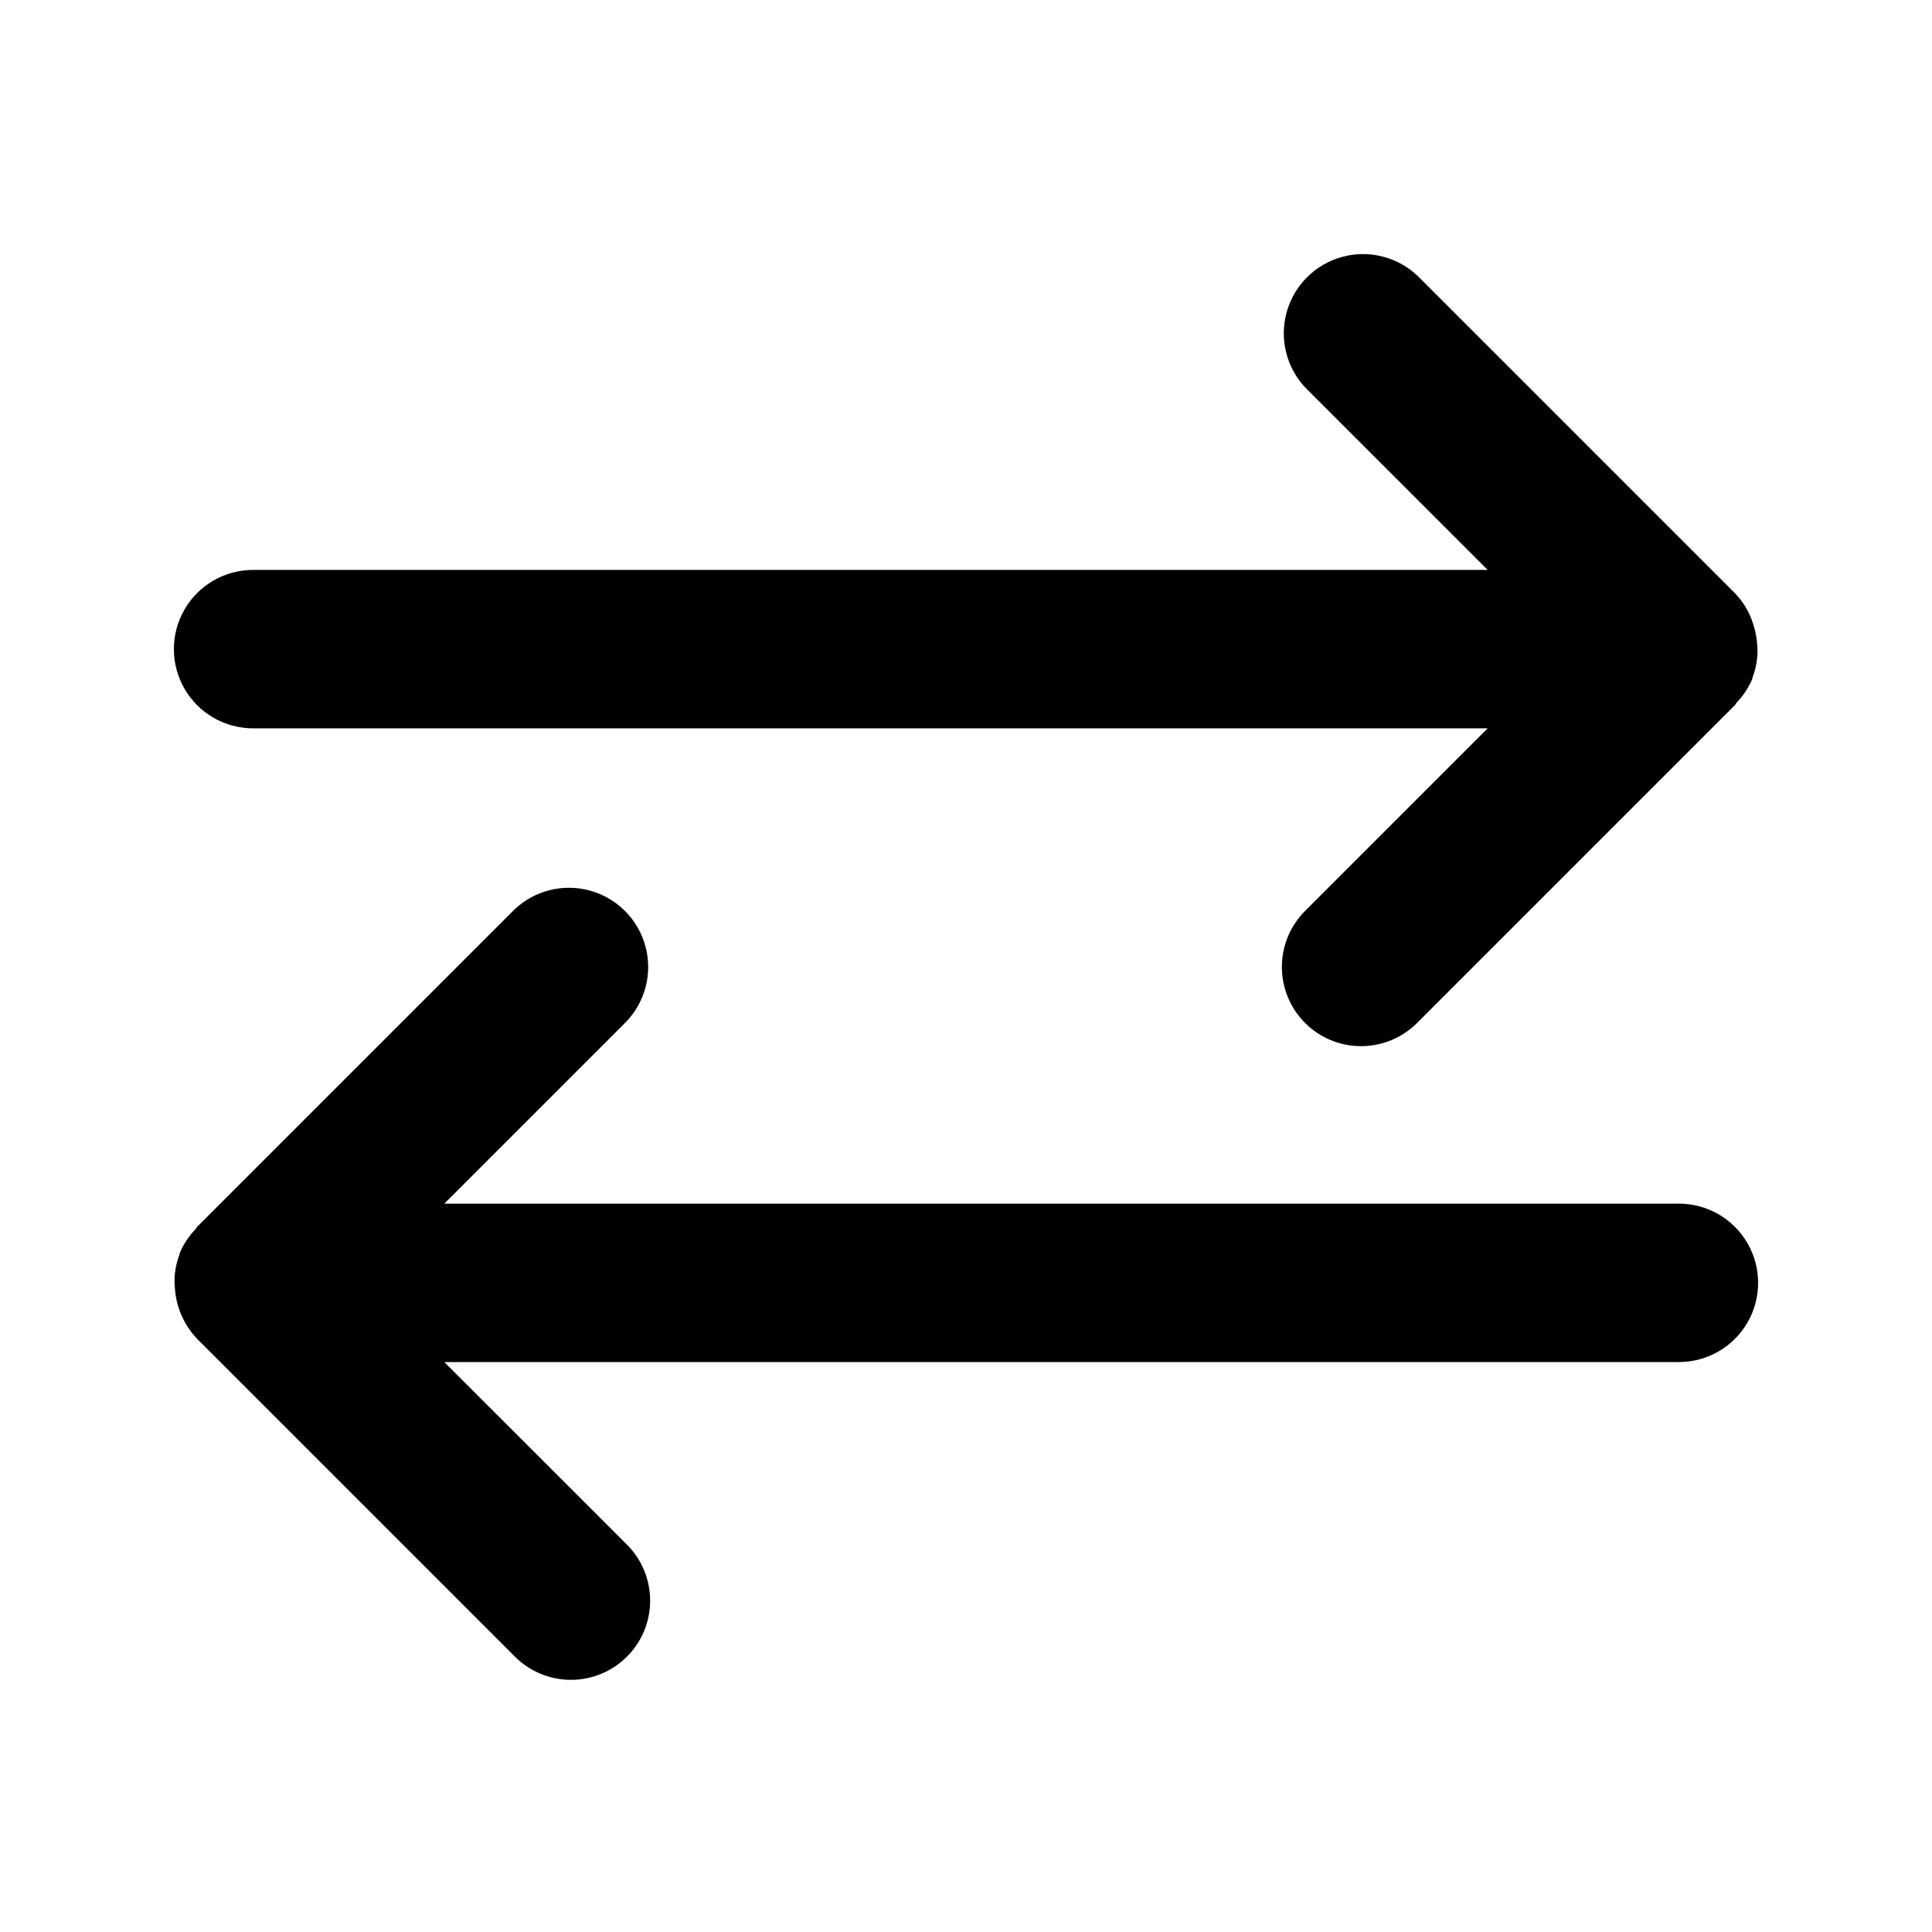
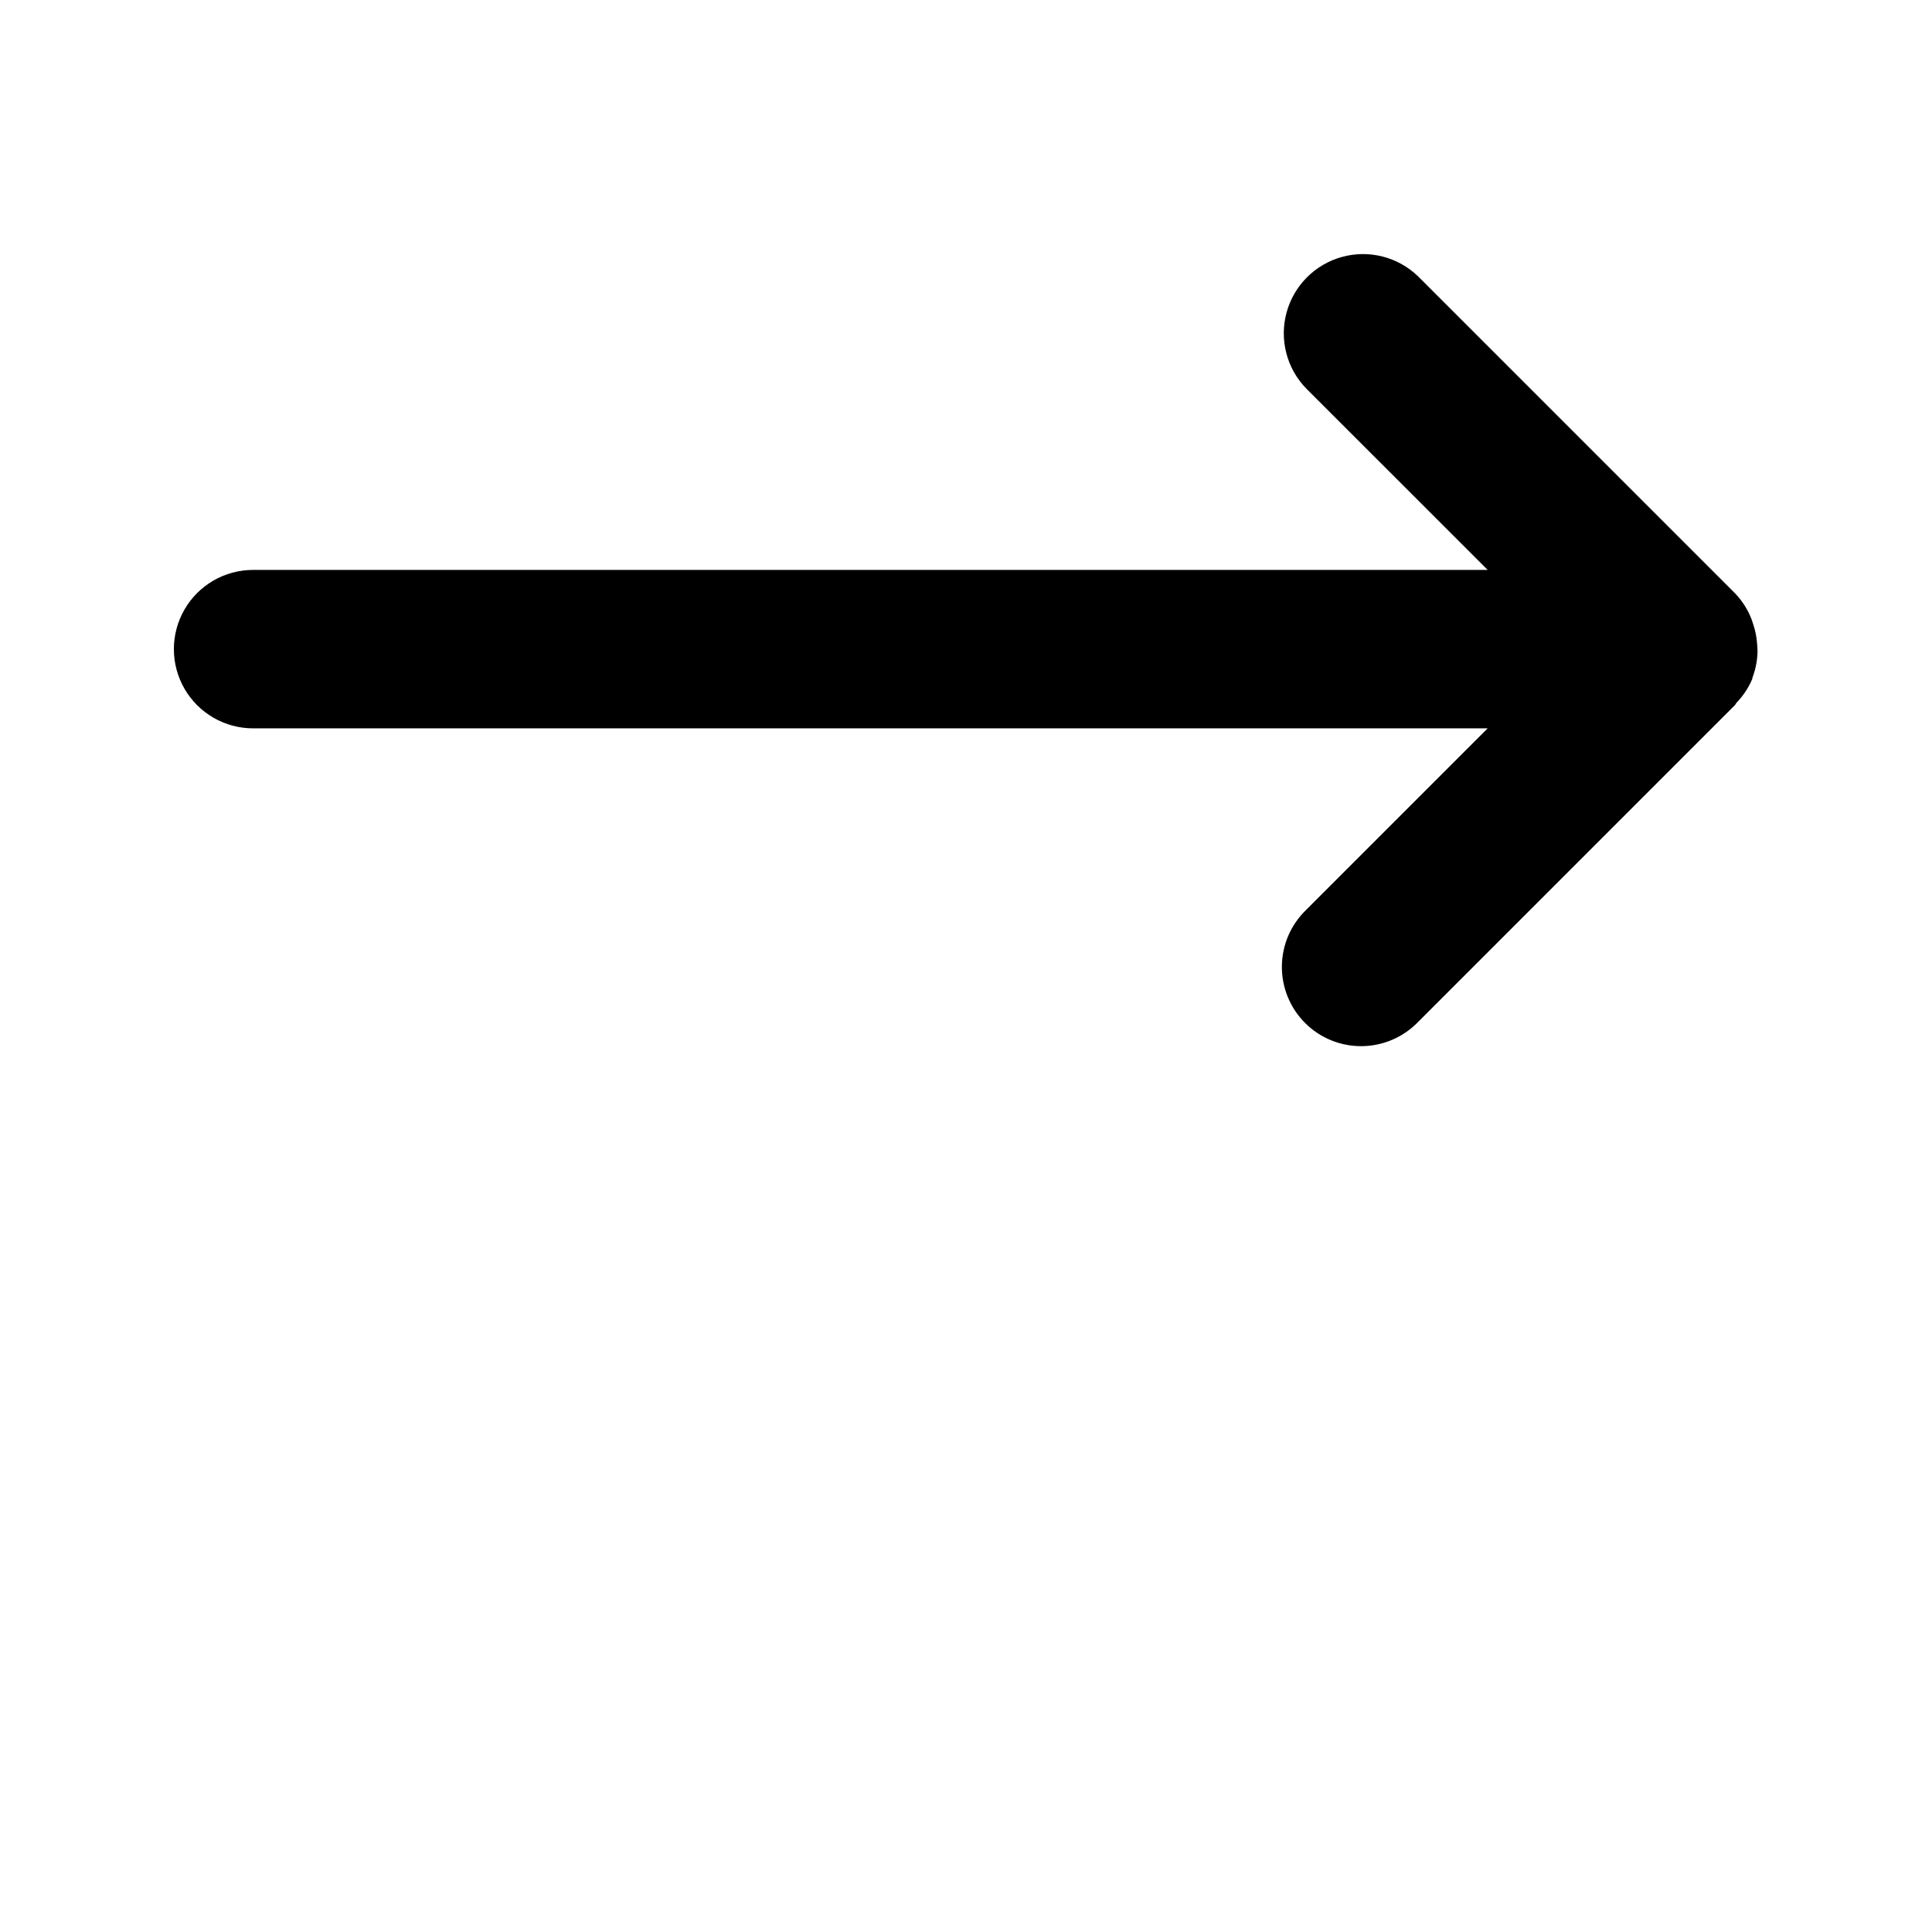
<svg xmlns="http://www.w3.org/2000/svg" fill="#000000" width="800px" height="800px" version="1.1" viewBox="144 144 512 512">
  <g>
    <path d="m211.07 337.02h327.18l-48.133 48.133c-4.051 3.914-6.359 9.289-6.406 14.918-0.051 5.629 2.164 11.043 6.144 15.027 3.984 3.981 9.398 6.195 15.027 6.144 5.633-0.047 11.004-2.356 14.918-6.406l83.969-83.969c0.191-0.188 0.246-0.445 0.418-0.629 1.738-1.789 3.137-3.879 4.125-6.164l0.02-0.074c0.074-0.18 0.07-0.371 0.137-0.551v-0.004c0.793-2.125 1.227-4.363 1.293-6.629 0-0.707-0.035-1.41-0.105-2.109-0.113-1.777-0.457-3.535-1.02-5.223-0.207-0.699-0.449-1.383-0.73-2.051-0.992-2.312-2.394-4.426-4.144-6.238l-83.969-83.969c-5.332-5.148-12.984-7.106-20.133-5.144-7.148 1.961-12.734 7.543-14.695 14.695-1.961 7.148-0.004 14.801 5.144 20.133l48.141 48.125h-327.18c-7.5 0-14.43 4-18.18 10.496-3.75 6.492-3.75 14.496 0 20.992 3.75 6.492 10.68 10.496 18.18 10.496z" />
-     <path d="m588.93 462.98h-327.18l48.133-48.137c5.152-5.332 7.106-12.984 5.144-20.133-1.957-7.148-7.543-12.734-14.691-14.695-7.148-1.961-14.805-0.004-20.137 5.144l-83.969 83.969c-0.191 0.188-0.246 0.445-0.418 0.629-1.738 1.789-3.133 3.879-4.125 6.168l-0.02 0.074c-0.074 0.18-0.07 0.371-0.137 0.555-0.789 2.121-1.227 4.359-1.289 6.621 0 0.707 0.035 1.414 0.105 2.117 0.305 5.059 2.394 9.844 5.891 13.508l83.969 83.969c3.91 4.051 9.285 6.359 14.918 6.406 5.629 0.051 11.043-2.164 15.023-6.144 3.984-3.984 6.199-9.398 6.148-15.027-0.047-5.629-2.356-11.004-6.406-14.918l-48.141-48.125h327.18c7.5 0 14.43-4 18.18-10.496 3.75-6.492 3.75-14.496 0-20.988-3.75-6.496-10.68-10.496-18.18-10.496z" />
  </g>
</svg>